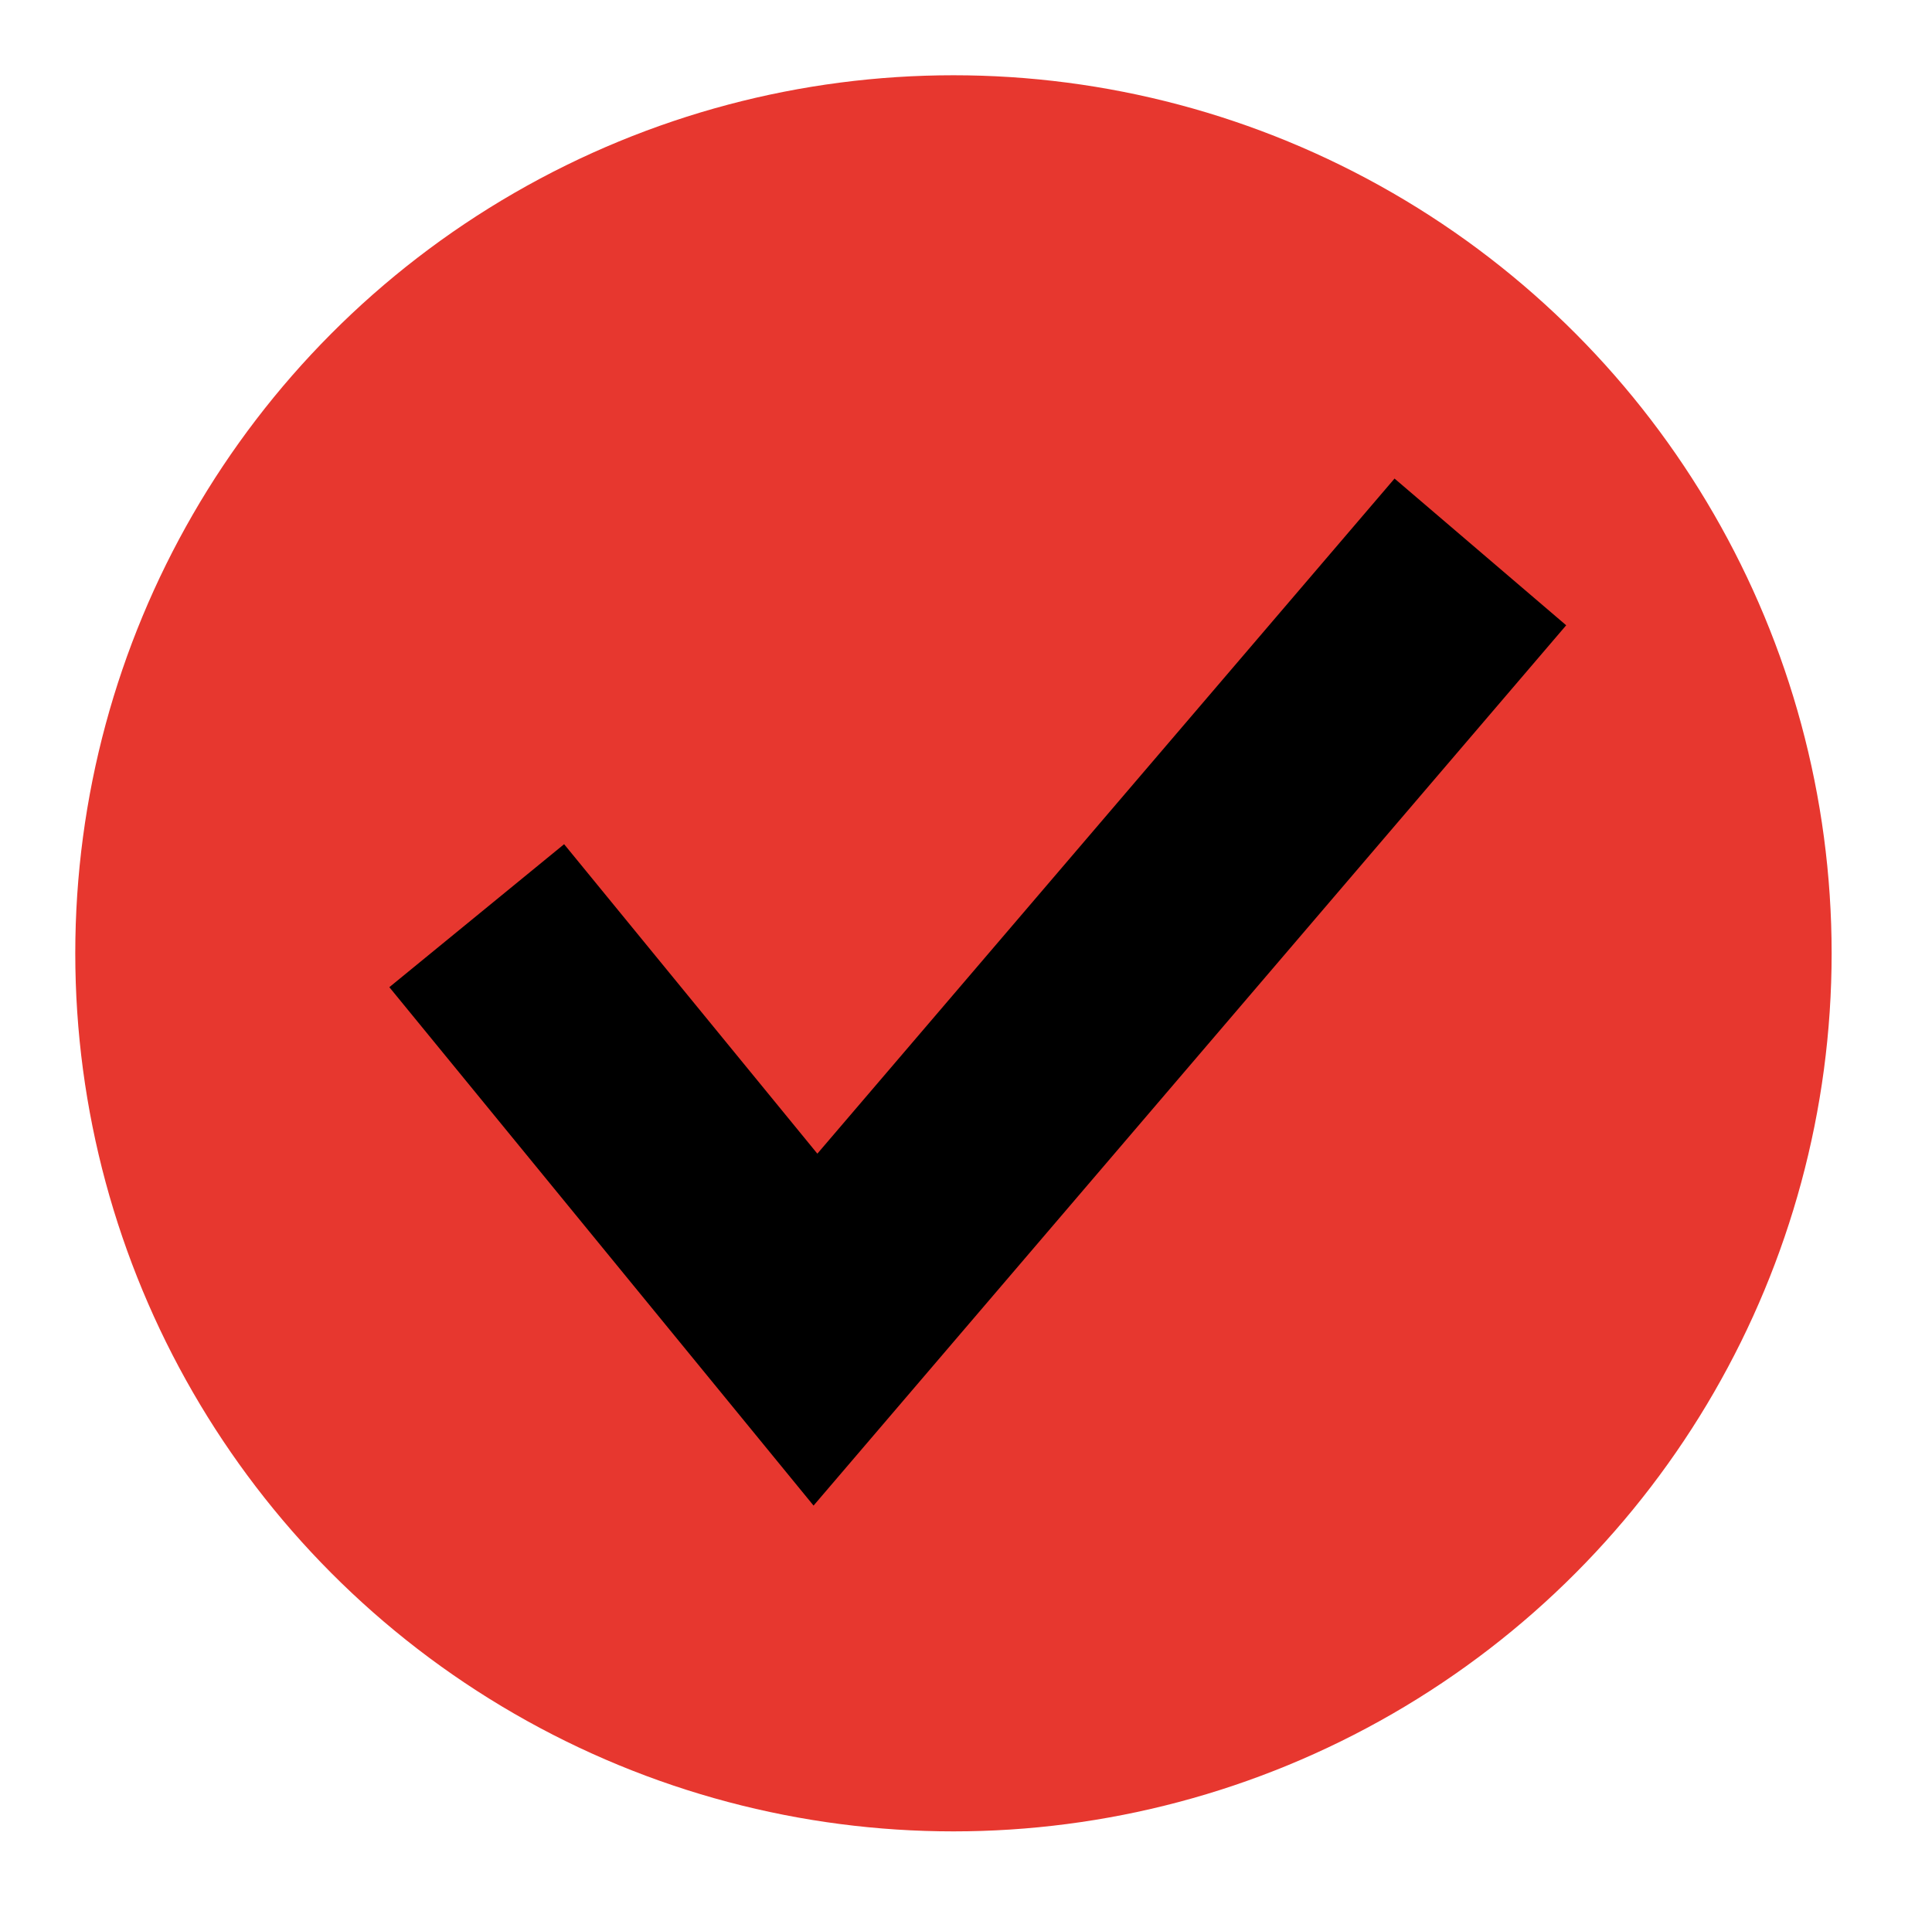
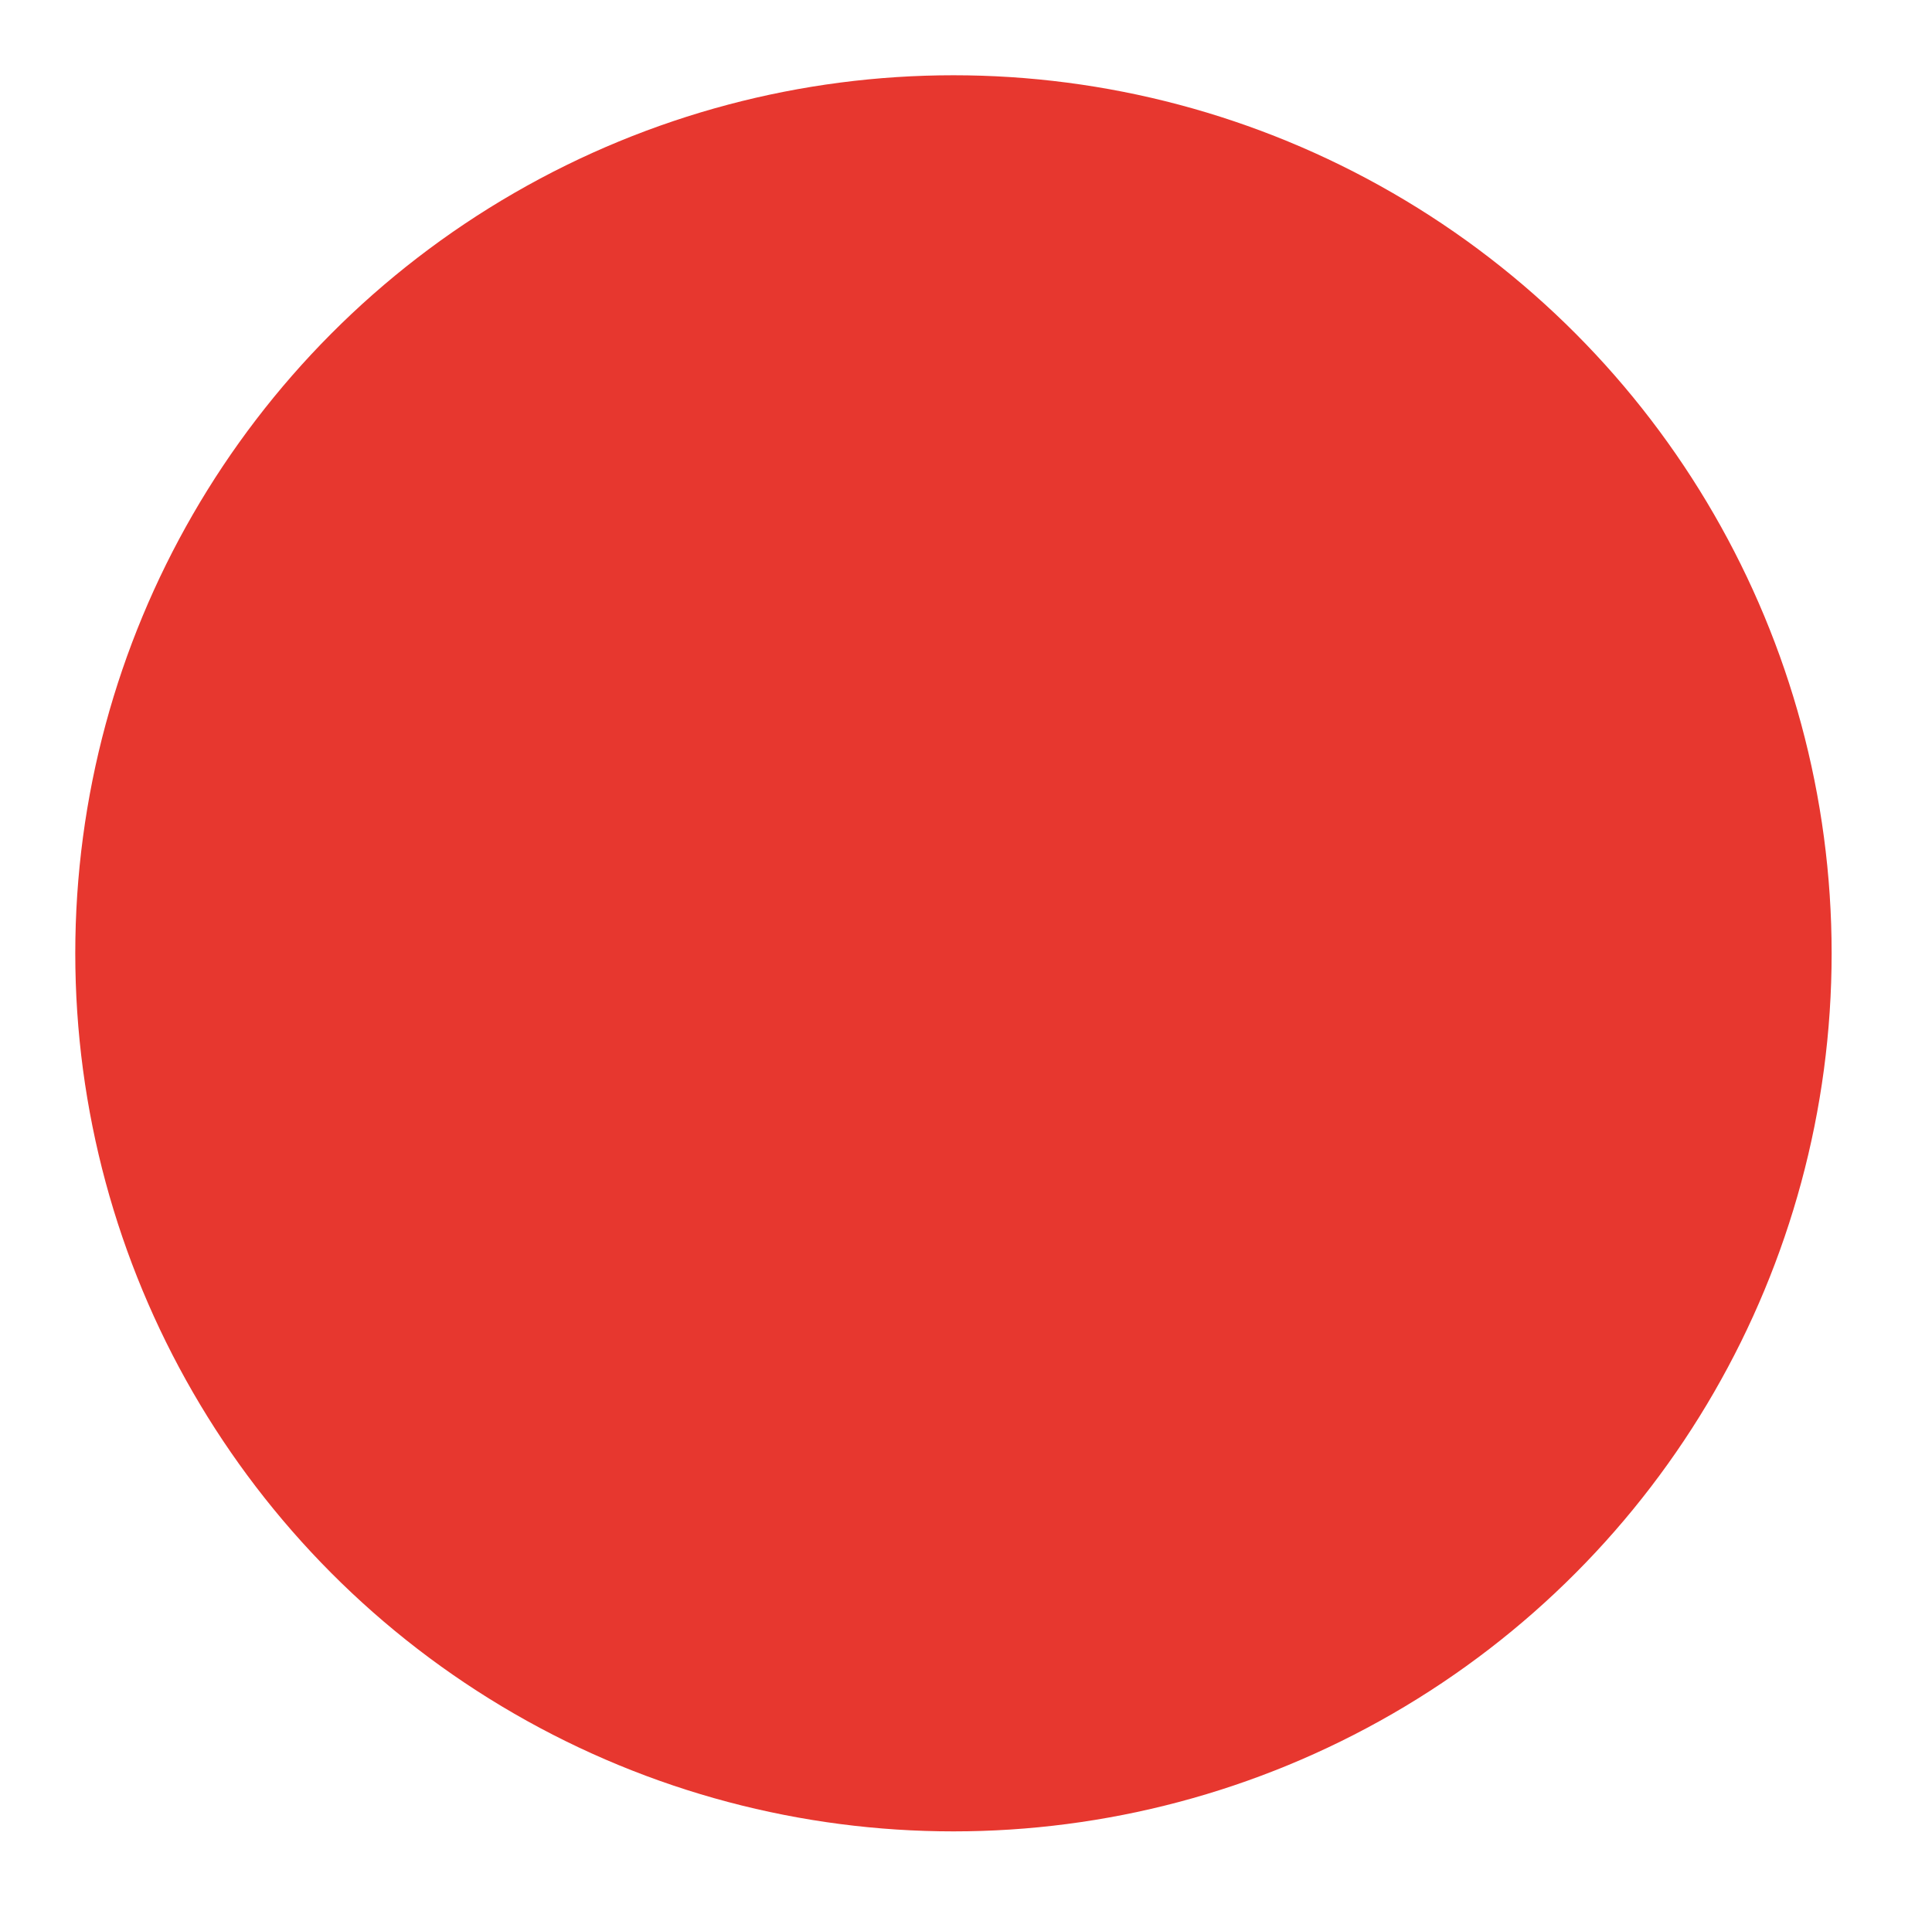
<svg xmlns="http://www.w3.org/2000/svg" width="77" height="76" viewBox="0 0 77 76" fill="none">
  <circle cx="38" cy="38" r="35" fill="#E7372F" />
-   <path d="M19 36.5L32.5 53L59 22" stroke="black" stroke-width="9" />
</svg>